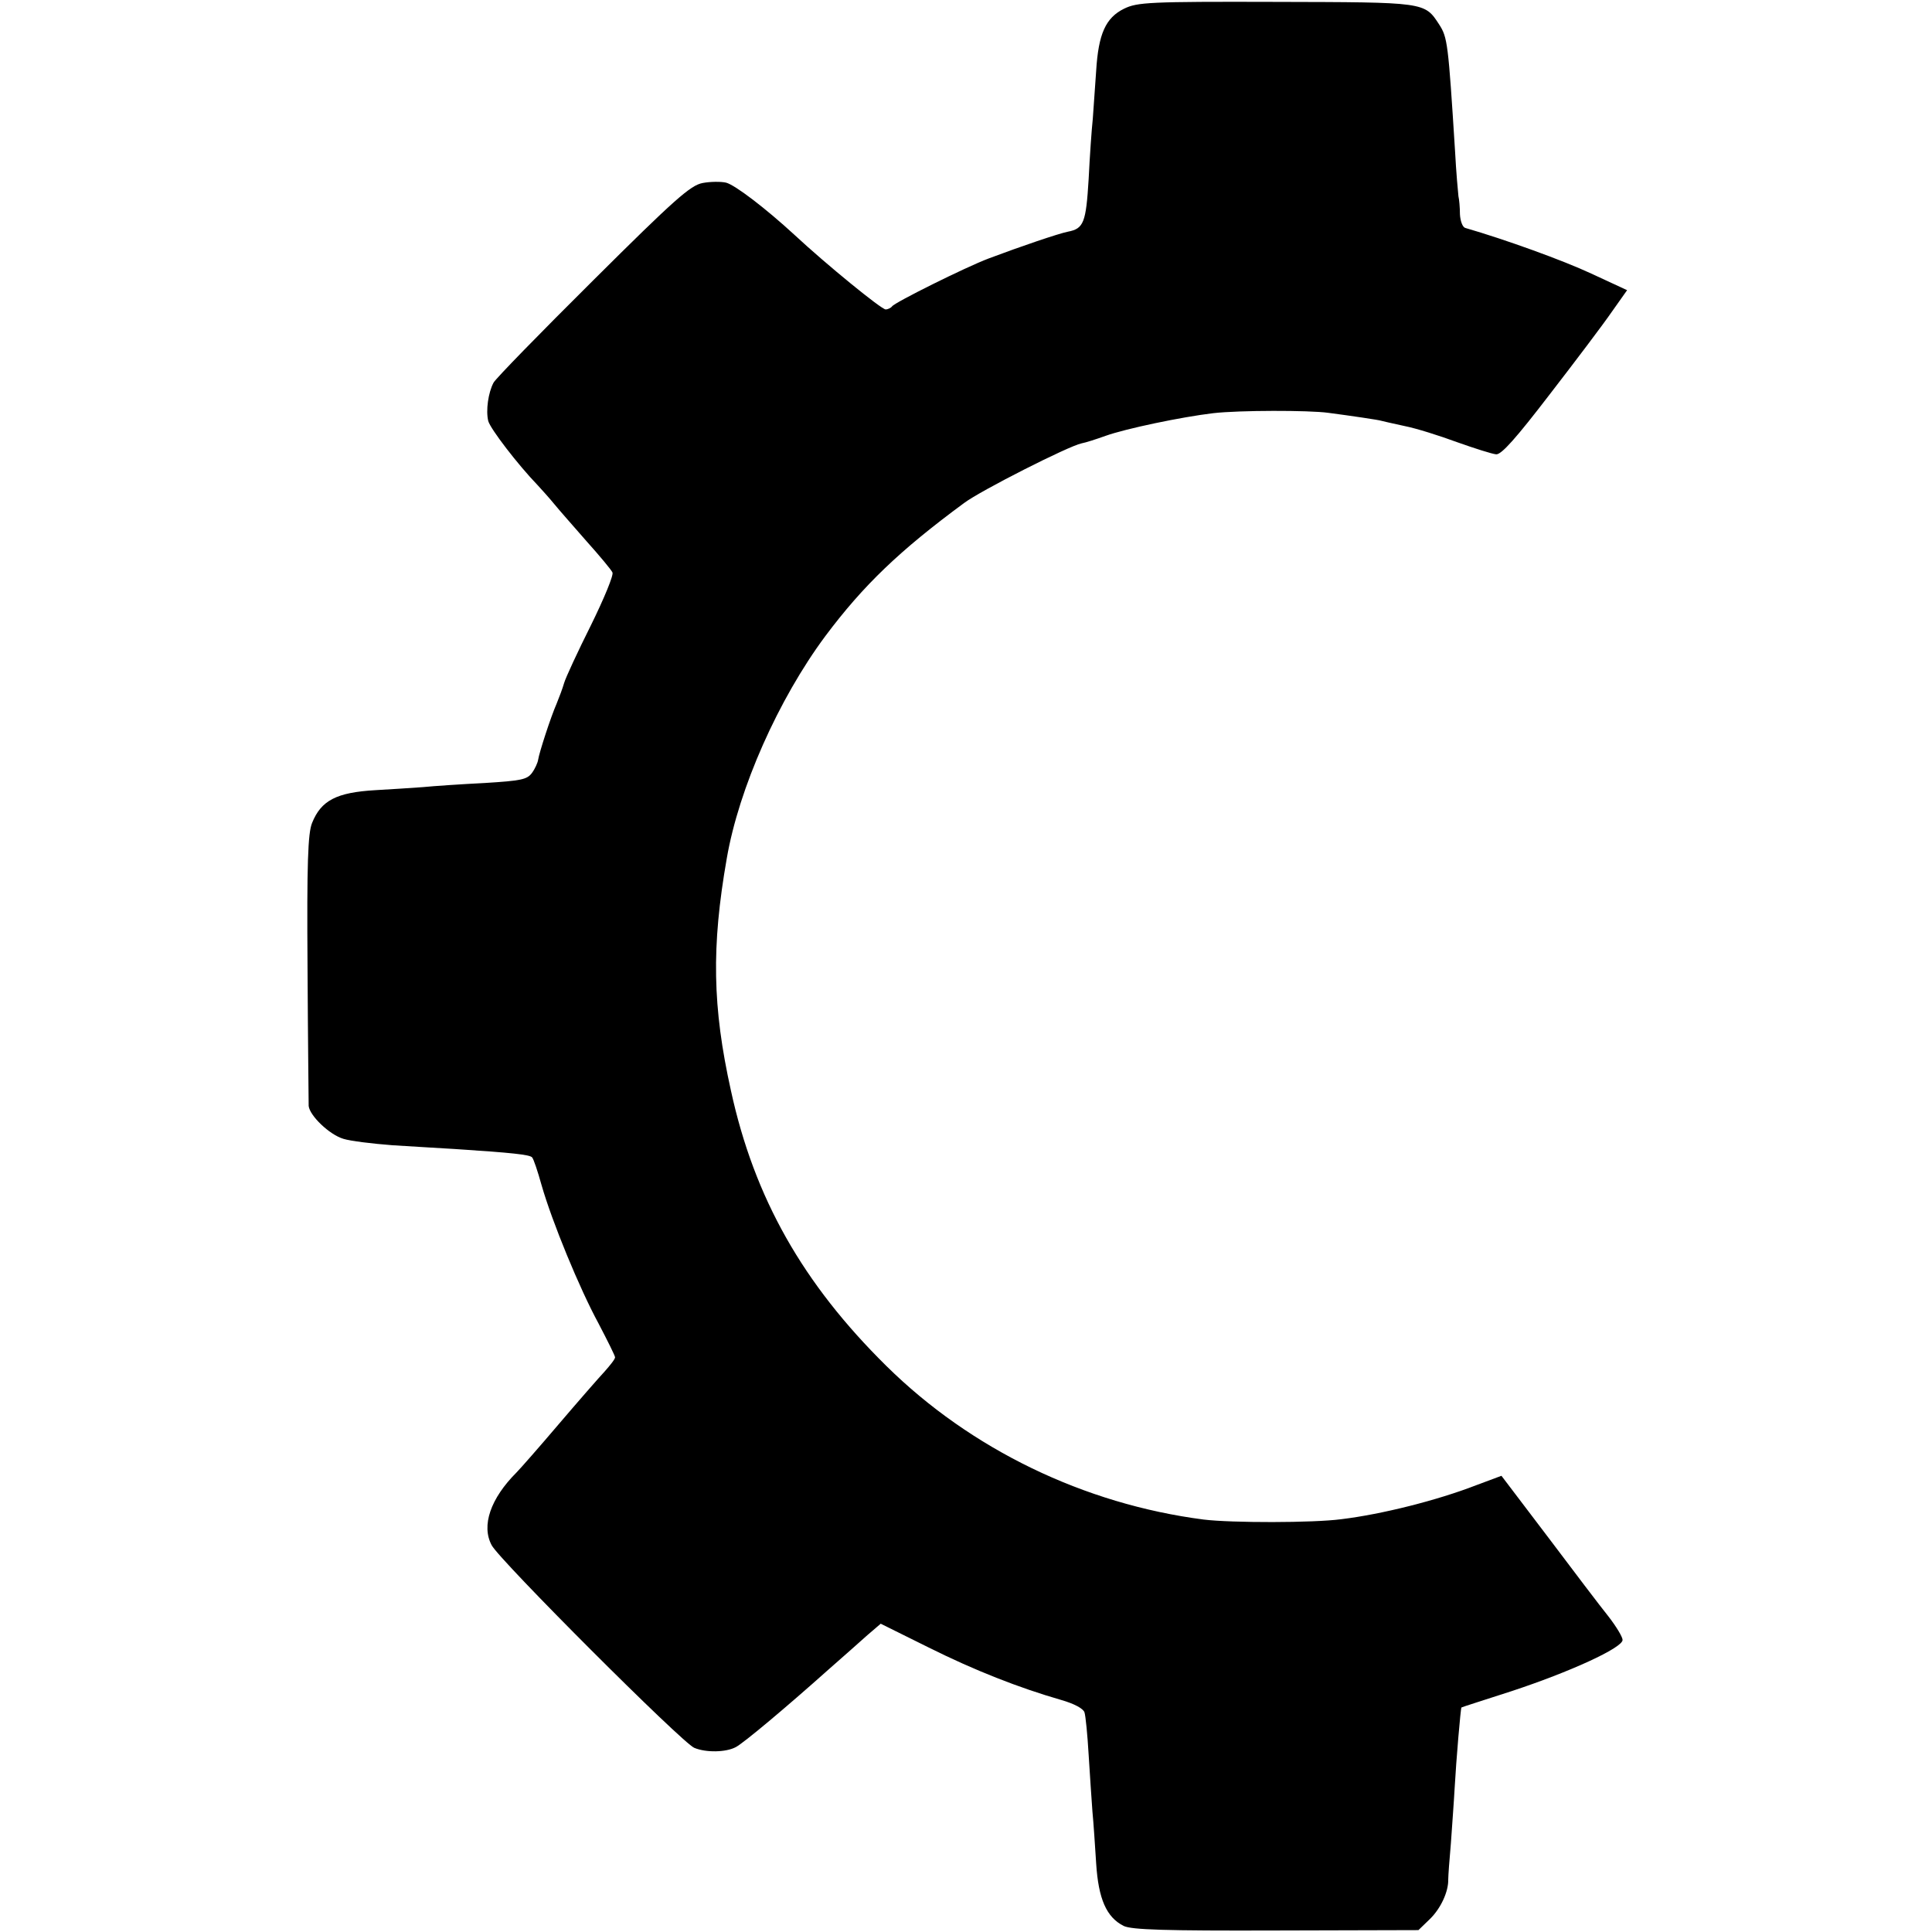
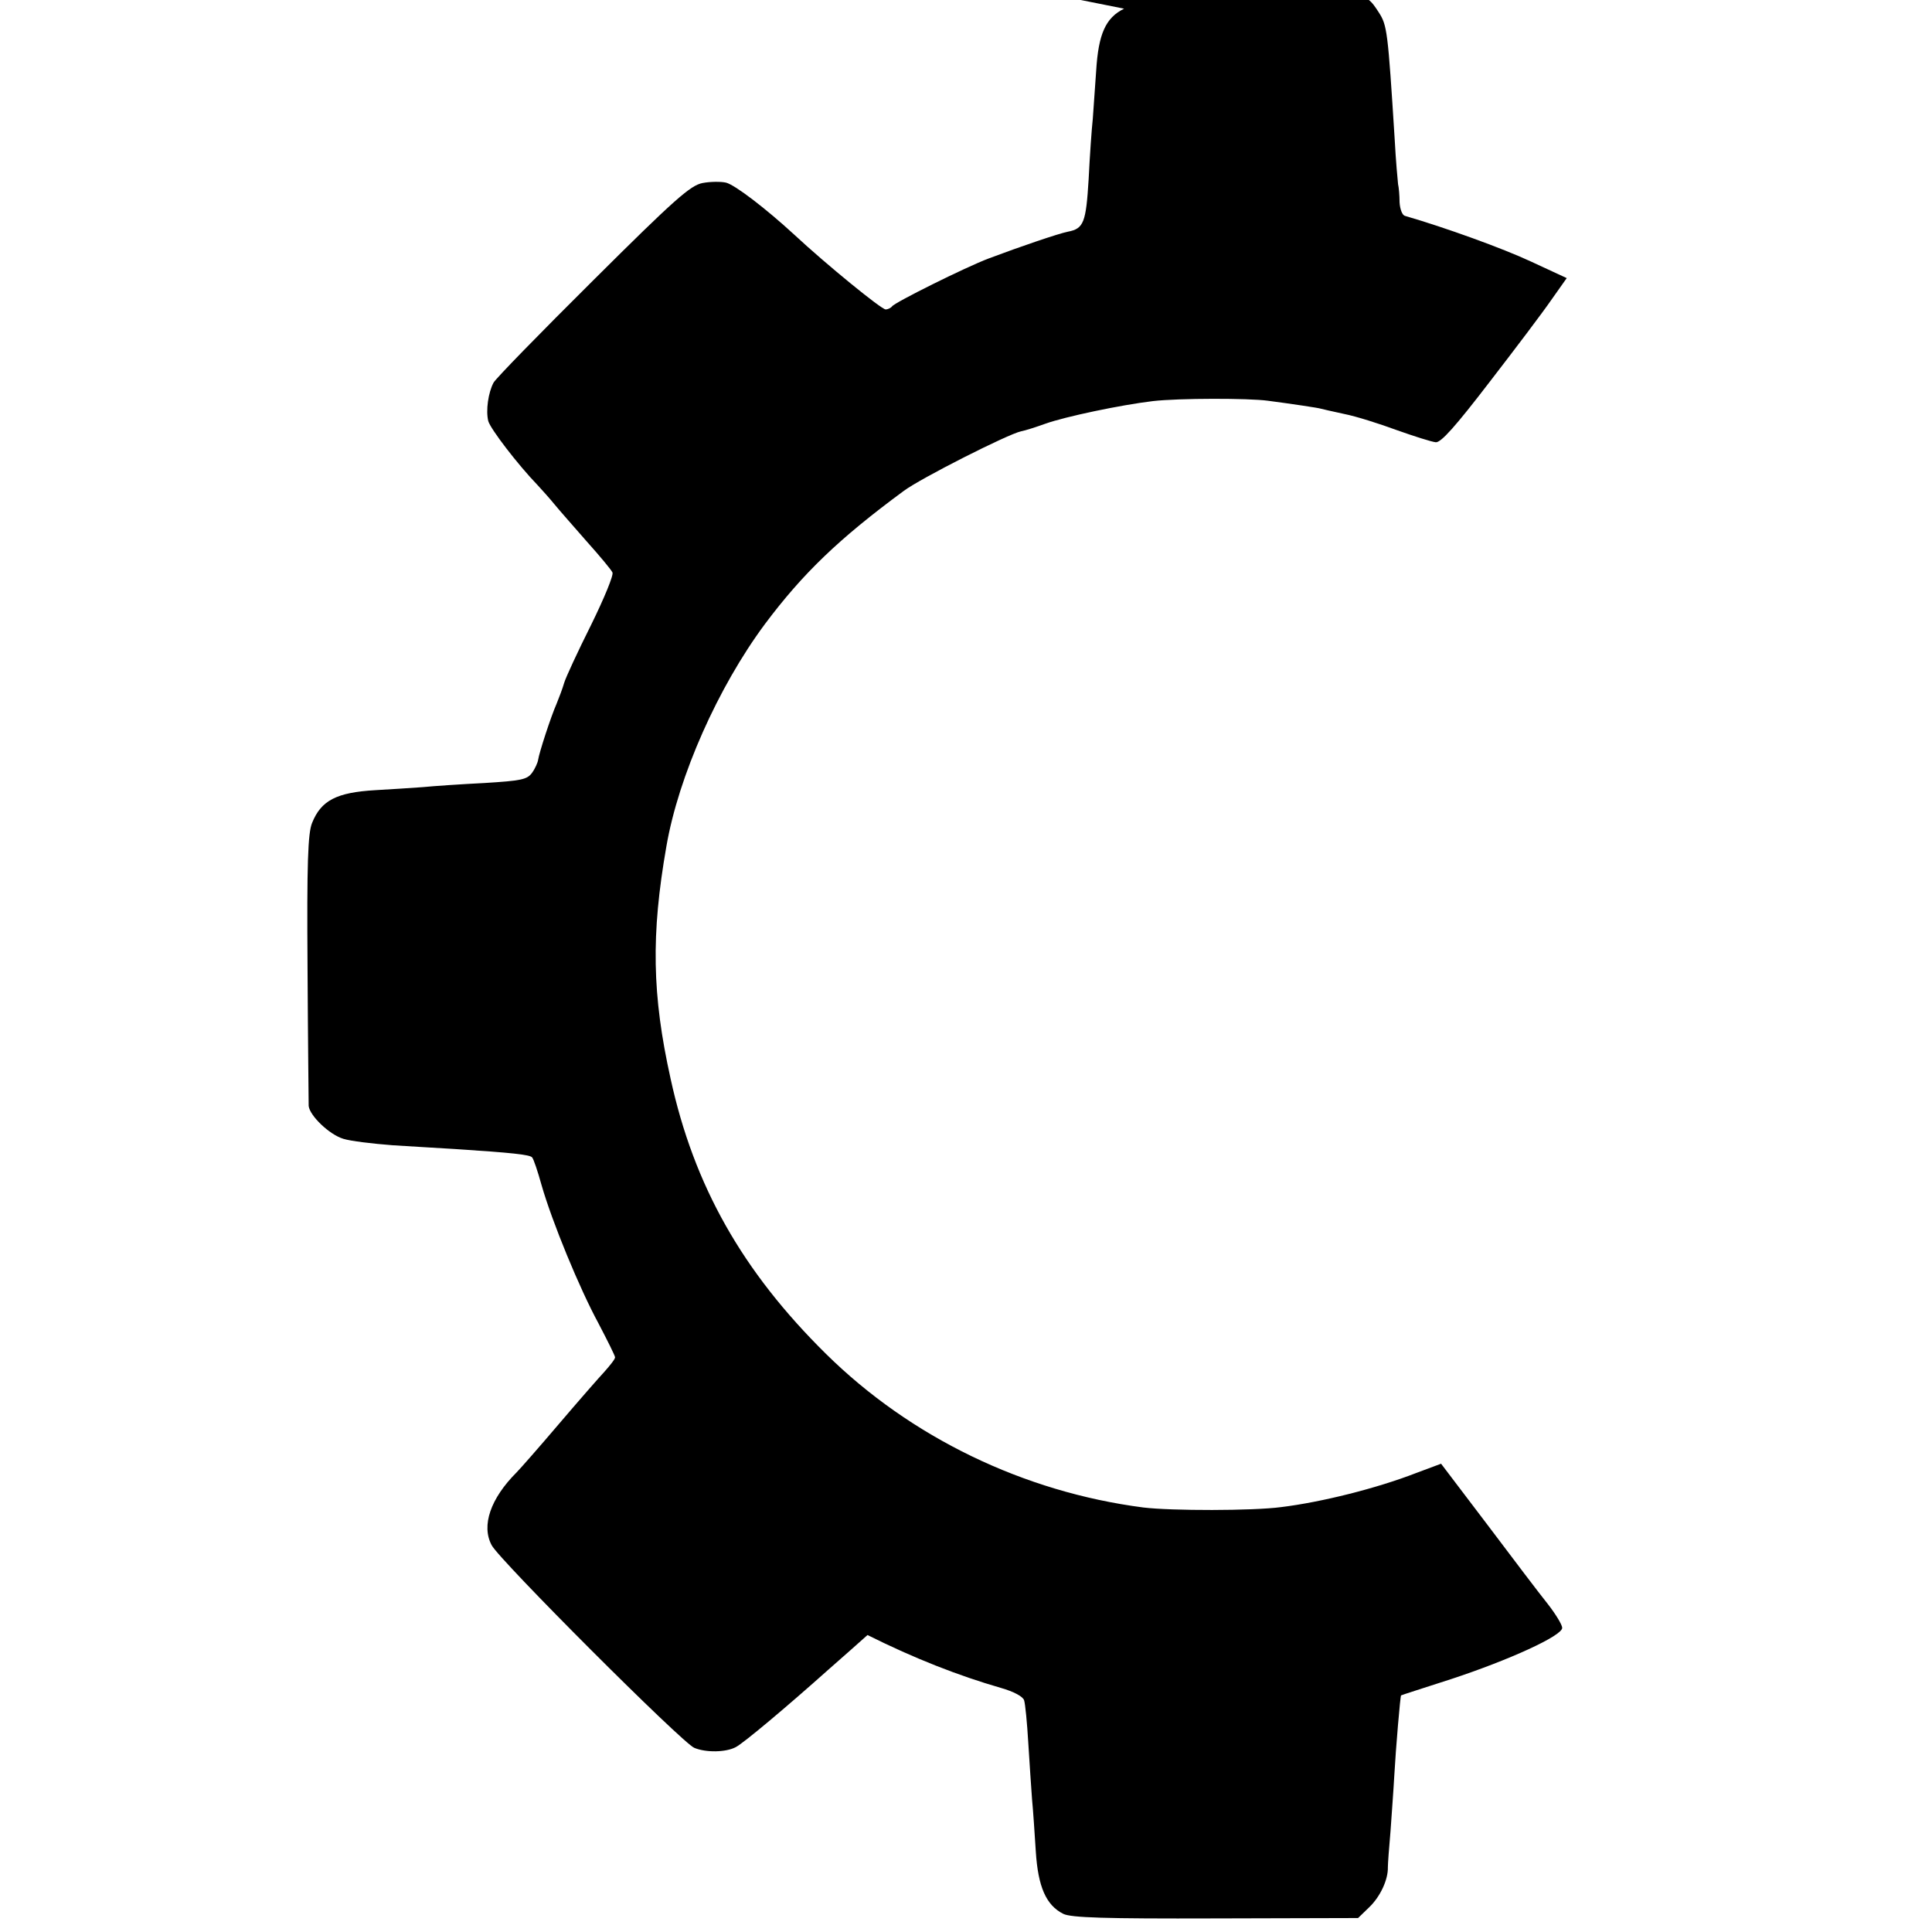
<svg xmlns="http://www.w3.org/2000/svg" version="1.0" width="512pt" height="512pt" viewBox="0 0 512 512" preserveAspectRatio="xMidYMid meet">
  <g transform="translate(0,512) scale(0.1,-0.1)" fill="#000000" stroke="none">
-     <path d="M2979 5097 c-49 -24 -68 -67 -74 -164 -3 -43 -7 -100 -9 -128 -3 -27 -8 -99 -11 -160 -7 -115 -13 -131 -55 -139 -25 -5 -125 -39 -210 -71 -61 -23 -250 -117 -256 -127 -3 -4 -11 -8 -17 -8 -11 0 -156 118 -242 198 -75 69 -157 132 -181 138 -13 3 -41 3 -62 -1 -32 -6 -74 -43 -290 -258 -140 -139 -258 -260 -264 -271 -14 -26 -21 -74 -14 -102 6 -21 78 -115 131 -170 11 -12 31 -34 44 -50 13 -16 52 -60 86 -99 34 -38 65 -75 68 -82 4 -6 -22 -69 -57 -140 -35 -70 -67 -139 -71 -153 -4 -14 -13 -38 -20 -55 -15 -34 -46 -129 -49 -149 -1 -7 -8 -23 -16 -34 -13 -18 -29 -21 -125 -27 -60 -3 -135 -8 -165 -11 -30 -2 -86 -6 -125 -8 -103 -6 -144 -27 -168 -87 -11 -27 -14 -107 -12 -384 1 -192 3 -357 3 -366 3 -26 55 -76 92 -87 19 -6 78 -13 130 -17 52 -3 127 -8 165 -10 154 -10 198 -15 205 -22 4 -4 15 -37 25 -73 28 -98 101 -275 151 -367 24 -46 44 -86 44 -90 0 -5 -13 -21 -28 -38 -15 -16 -70 -79 -122 -140 -51 -60 -102 -118 -111 -127 -69 -69 -94 -141 -66 -193 20 -39 506 -525 537 -537 31 -13 84 -12 110 2 21 11 133 105 245 205 39 34 86 76 104 92 l35 30 125 -62 c124 -62 242 -108 353 -140 35 -10 59 -23 62 -33 3 -9 8 -60 11 -112 3 -52 8 -120 10 -150 3 -30 7 -93 10 -139 6 -93 27 -142 73 -165 21 -10 108 -13 404 -12 l377 1 30 29 c29 28 50 73 49 106 0 8 3 51 7 95 3 44 8 110 10 147 4 73 16 213 18 213 1 1 61 20 132 43 155 51 295 115 295 136 0 8 -17 36 -38 63 -21 26 -93 121 -160 210 l-123 162 -67 -25 c-103 -40 -250 -77 -357 -90 -75 -10 -291 -10 -365 -1 -317 41 -617 186 -841 407 -221 218 -350 445 -412 730 -49 221 -52 381 -11 615 32 186 137 422 261 589 101 135 197 227 368 353 44 33 277 151 311 158 11 2 39 11 64 20 53 19 201 50 285 60 69 8 254 8 305 1 61 -8 135 -19 140 -21 3 -1 30 -7 62 -14 31 -6 94 -26 140 -43 45 -16 92 -31 103 -32 14 -1 53 43 142 159 68 88 142 186 164 218 l41 58 -95 44 c-75 35 -227 90 -334 121 -7 2 -13 18 -14 36 0 18 -2 40 -4 48 -1 9 -6 63 -9 120 -18 286 -20 301 -42 335 -39 60 -36 59 -433 60 -336 1 -367 -1 -402 -18z" />
+     <path d="M2979 5097 c-49 -24 -68 -67 -74 -164 -3 -43 -7 -100 -9 -128 -3 -27 -8 -99 -11 -160 -7 -115 -13 -131 -55 -139 -25 -5 -125 -39 -210 -71 -61 -23 -250 -117 -256 -127 -3 -4 -11 -8 -17 -8 -11 0 -156 118 -242 198 -75 69 -157 132 -181 138 -13 3 -41 3 -62 -1 -32 -6 -74 -43 -290 -258 -140 -139 -258 -260 -264 -271 -14 -26 -21 -74 -14 -102 6 -21 78 -115 131 -170 11 -12 31 -34 44 -50 13 -16 52 -60 86 -99 34 -38 65 -75 68 -82 4 -6 -22 -69 -57 -140 -35 -70 -67 -139 -71 -153 -4 -14 -13 -38 -20 -55 -15 -34 -46 -129 -49 -149 -1 -7 -8 -23 -16 -34 -13 -18 -29 -21 -125 -27 -60 -3 -135 -8 -165 -11 -30 -2 -86 -6 -125 -8 -103 -6 -144 -27 -168 -87 -11 -27 -14 -107 -12 -384 1 -192 3 -357 3 -366 3 -26 55 -76 92 -87 19 -6 78 -13 130 -17 52 -3 127 -8 165 -10 154 -10 198 -15 205 -22 4 -4 15 -37 25 -73 28 -98 101 -275 151 -367 24 -46 44 -86 44 -90 0 -5 -13 -21 -28 -38 -15 -16 -70 -79 -122 -140 -51 -60 -102 -118 -111 -127 -69 -69 -94 -141 -66 -193 20 -39 506 -525 537 -537 31 -13 84 -12 110 2 21 11 133 105 245 205 39 34 86 76 104 92 c124 -62 242 -108 353 -140 35 -10 59 -23 62 -33 3 -9 8 -60 11 -112 3 -52 8 -120 10 -150 3 -30 7 -93 10 -139 6 -93 27 -142 73 -165 21 -10 108 -13 404 -12 l377 1 30 29 c29 28 50 73 49 106 0 8 3 51 7 95 3 44 8 110 10 147 4 73 16 213 18 213 1 1 61 20 132 43 155 51 295 115 295 136 0 8 -17 36 -38 63 -21 26 -93 121 -160 210 l-123 162 -67 -25 c-103 -40 -250 -77 -357 -90 -75 -10 -291 -10 -365 -1 -317 41 -617 186 -841 407 -221 218 -350 445 -412 730 -49 221 -52 381 -11 615 32 186 137 422 261 589 101 135 197 227 368 353 44 33 277 151 311 158 11 2 39 11 64 20 53 19 201 50 285 60 69 8 254 8 305 1 61 -8 135 -19 140 -21 3 -1 30 -7 62 -14 31 -6 94 -26 140 -43 45 -16 92 -31 103 -32 14 -1 53 43 142 159 68 88 142 186 164 218 l41 58 -95 44 c-75 35 -227 90 -334 121 -7 2 -13 18 -14 36 0 18 -2 40 -4 48 -1 9 -6 63 -9 120 -18 286 -20 301 -42 335 -39 60 -36 59 -433 60 -336 1 -367 -1 -402 -18z" />
  </g>
</svg>